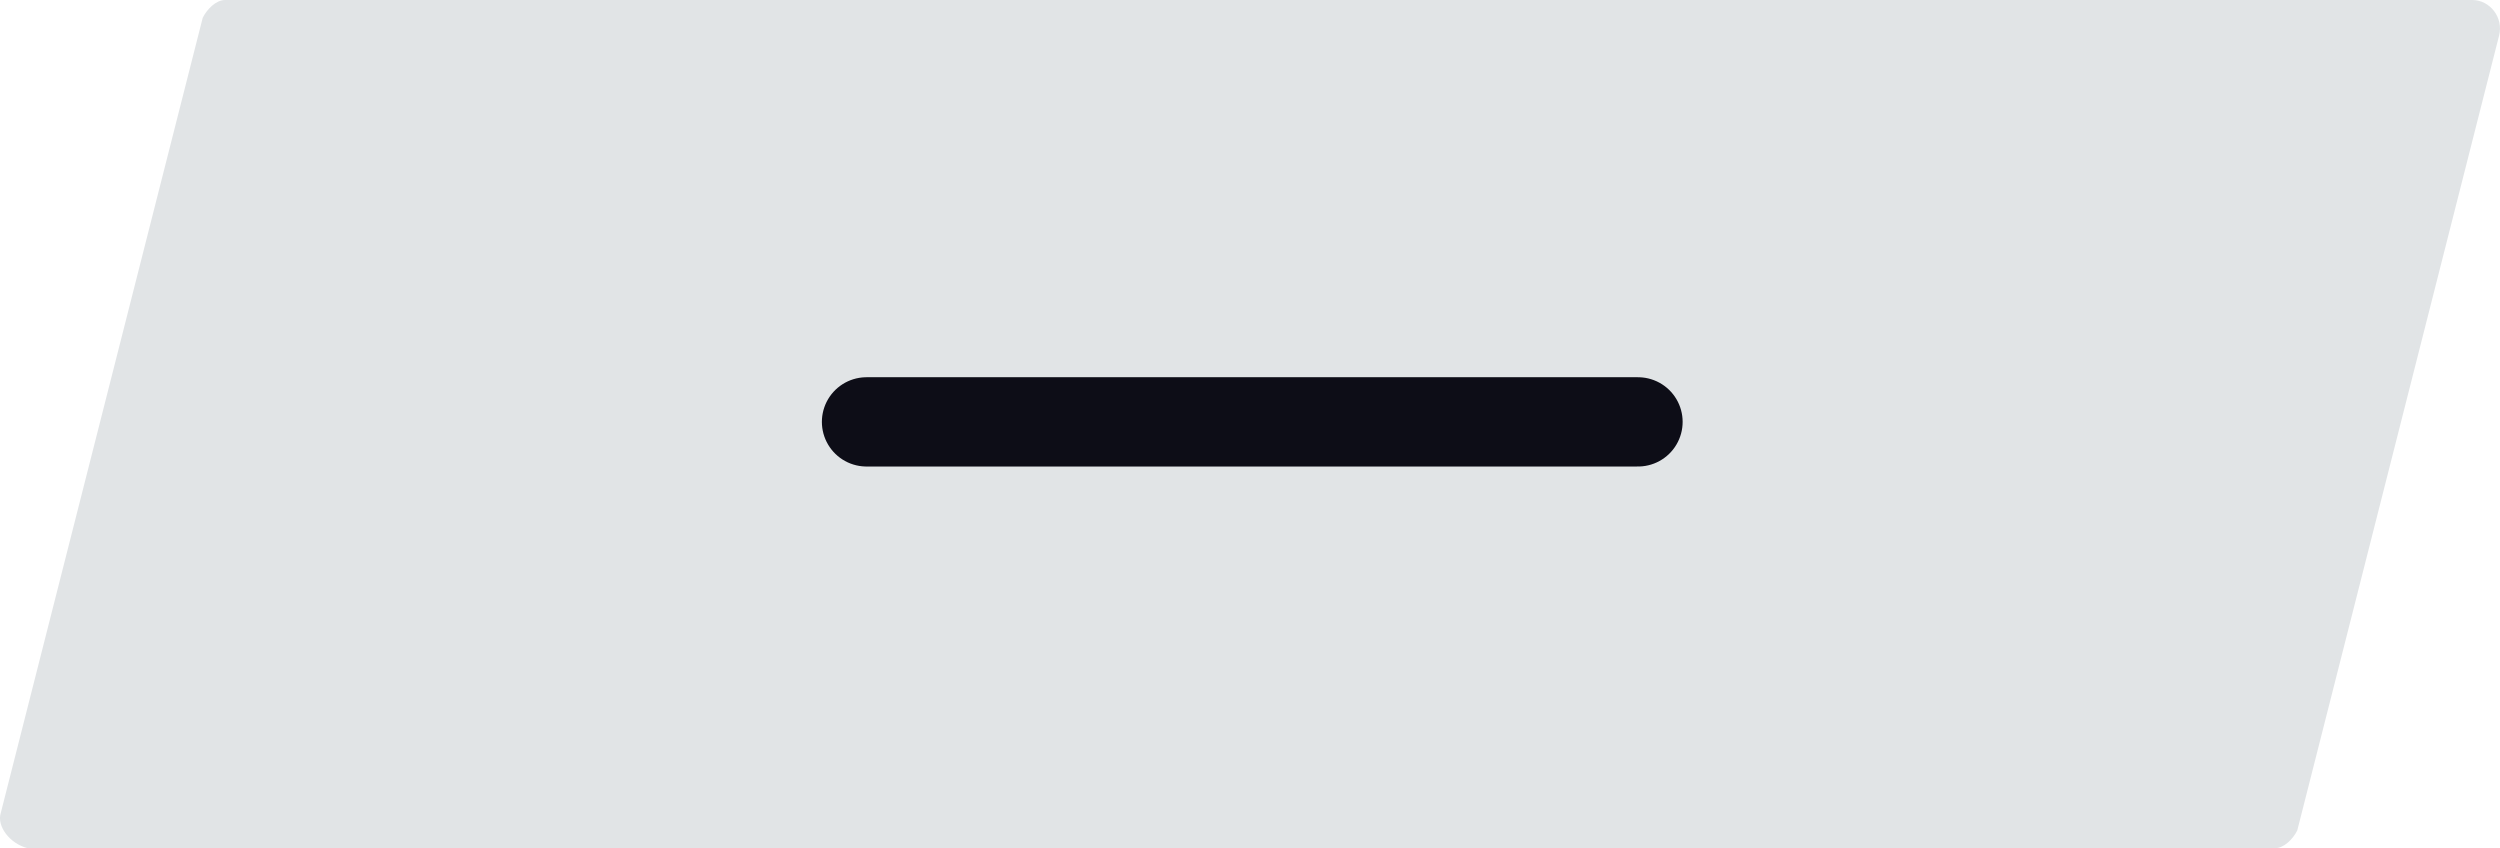
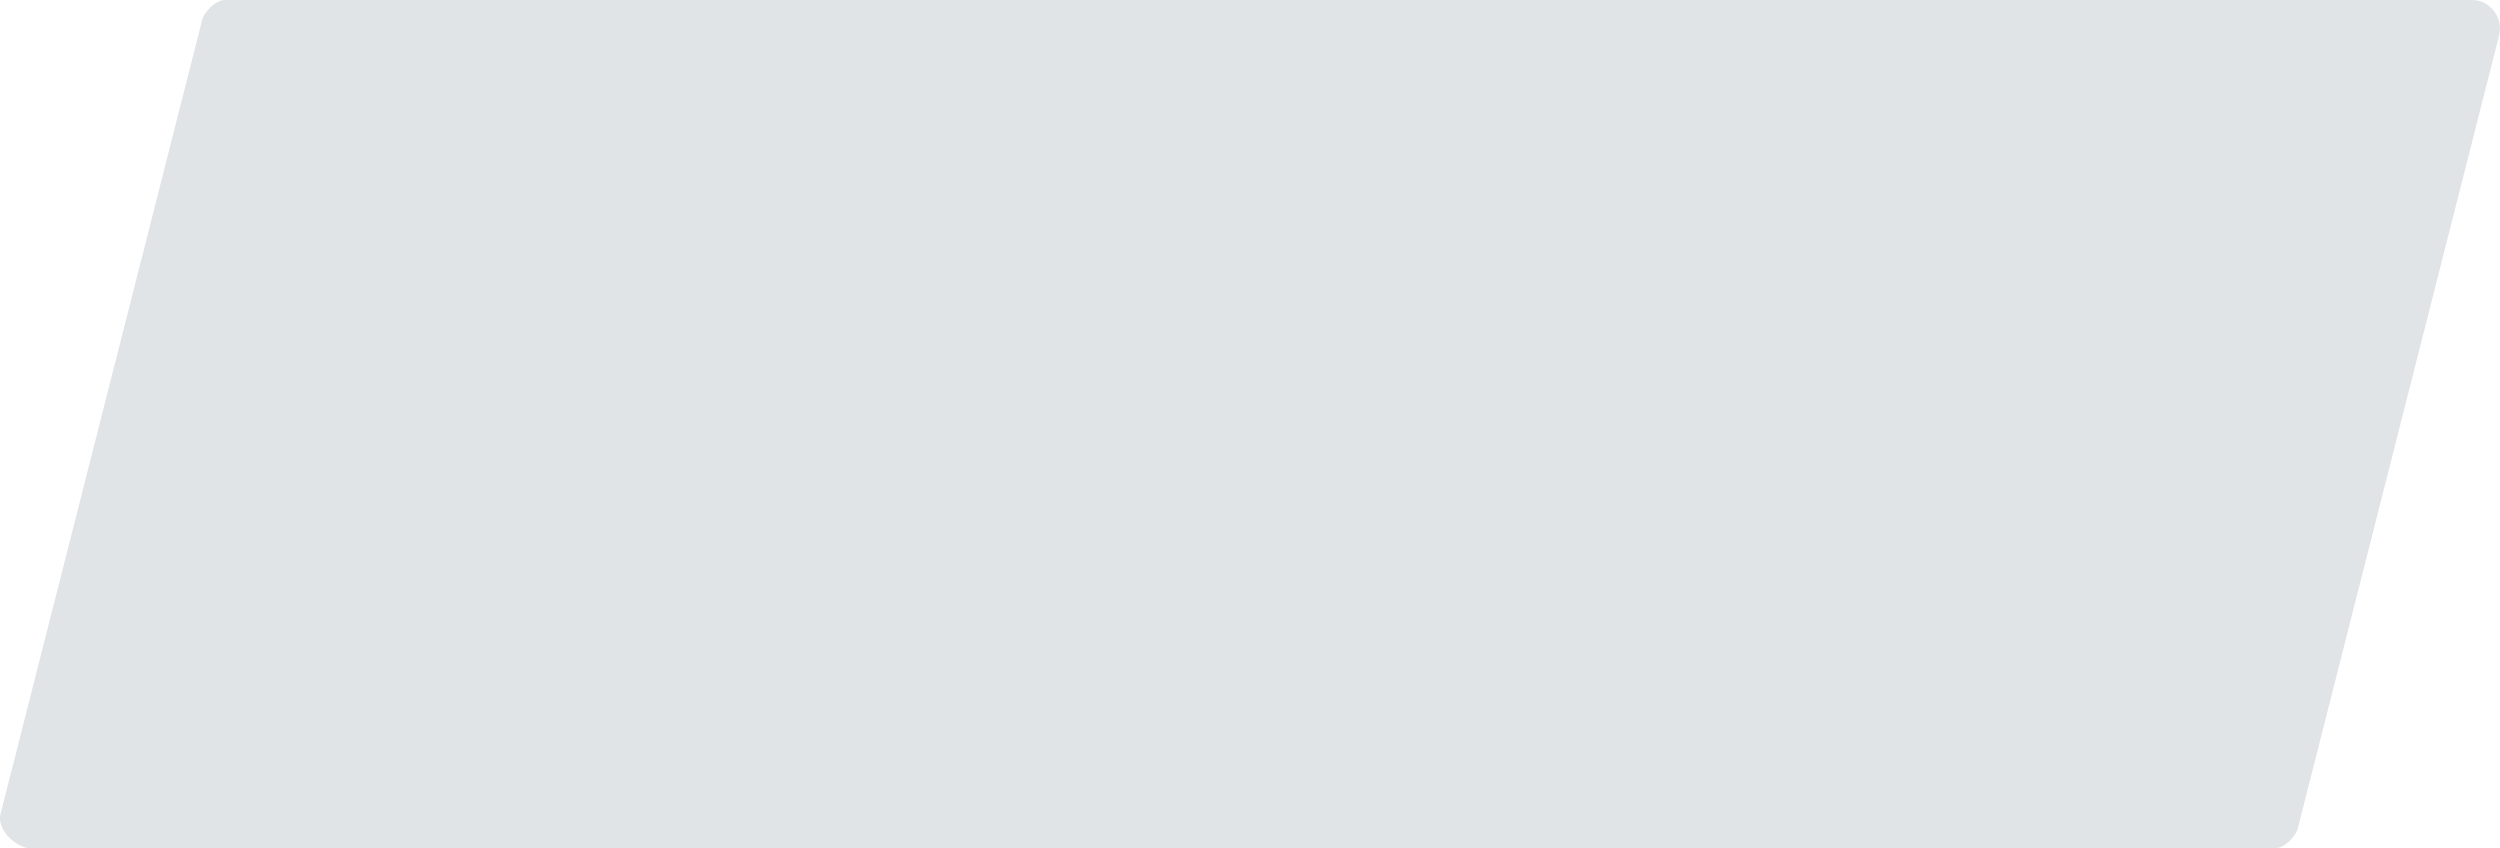
<svg xmlns="http://www.w3.org/2000/svg" width="56" height="19" viewBox="0 0 56 19" fill="none">
  <path d="M0.019 18.204L4.541 0.398C4.641 0.199 4.842 0 5.043 0H55.378C55.78 0 56.081 0.398 55.98 0.796L51.459 18.602C51.359 18.801 51.158 19 50.957 19H0.622C0.22 18.901 -0.081 18.503 0.019 18.204Z" fill="#E1E4E6" />
-   <path d="M19.41 9.45H36.691" stroke="#0D0D17" stroke-width="2" stroke-miterlimit="10" stroke-linecap="round" stroke-linejoin="round" />
</svg>